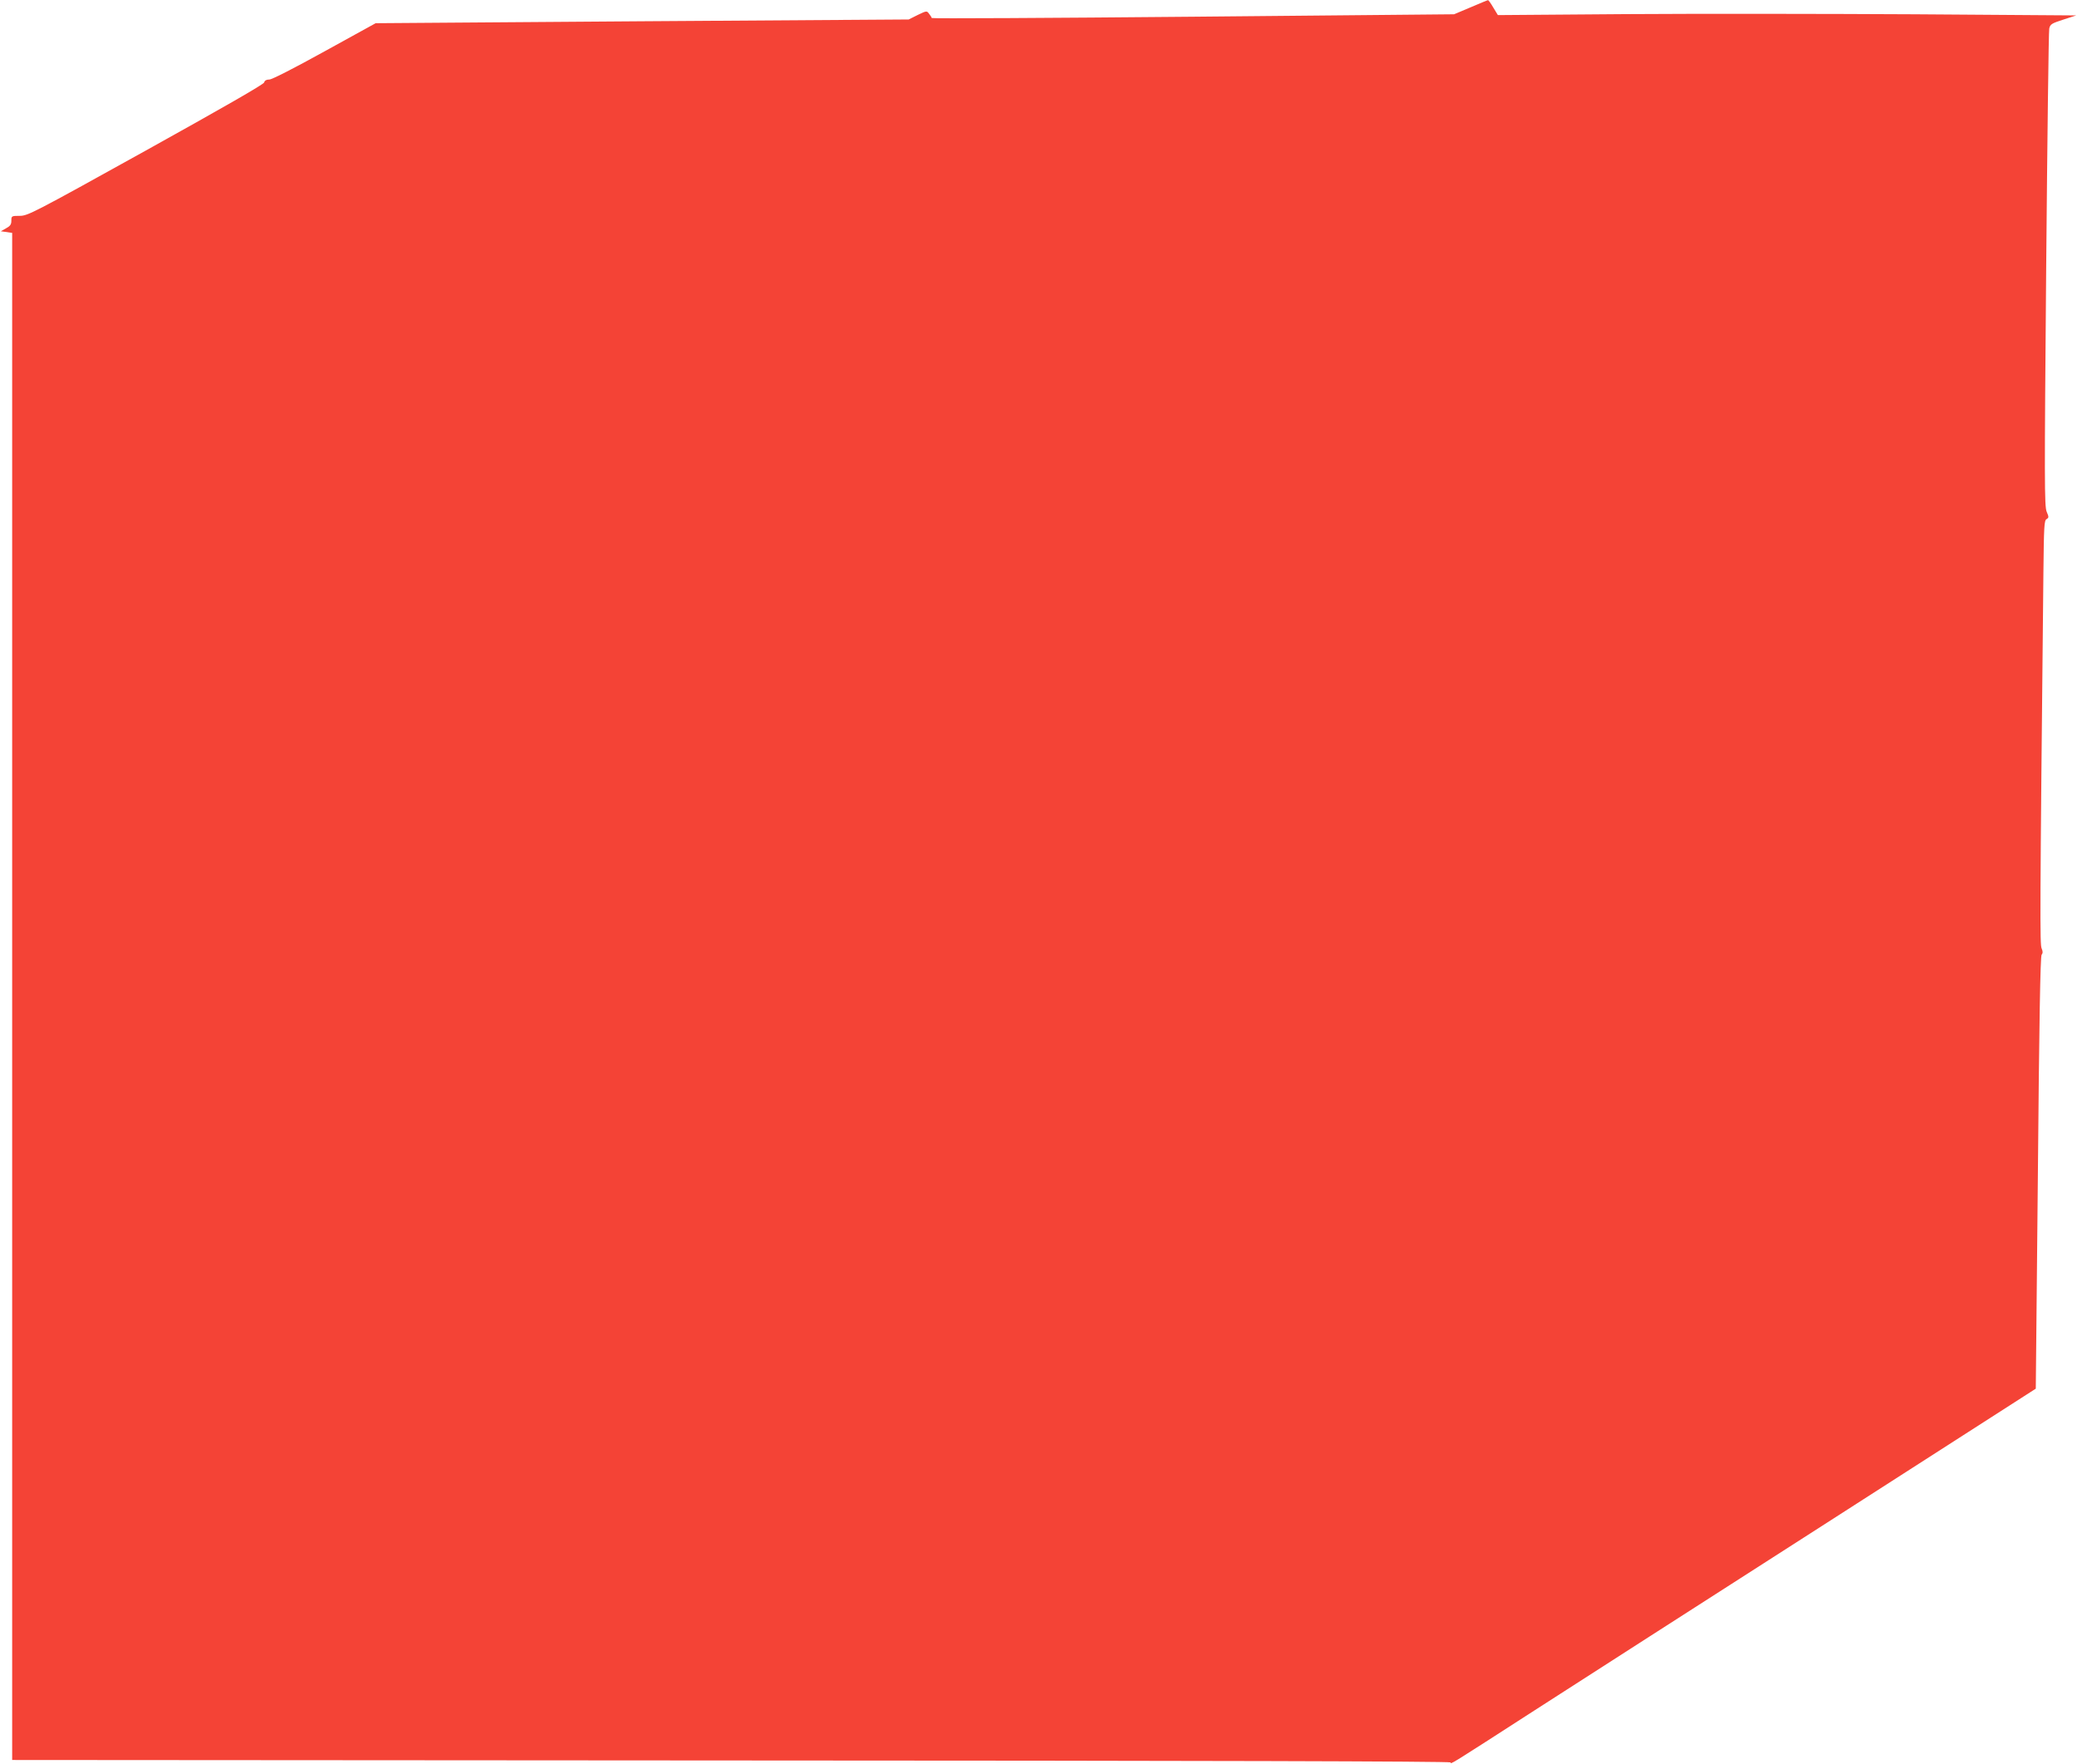
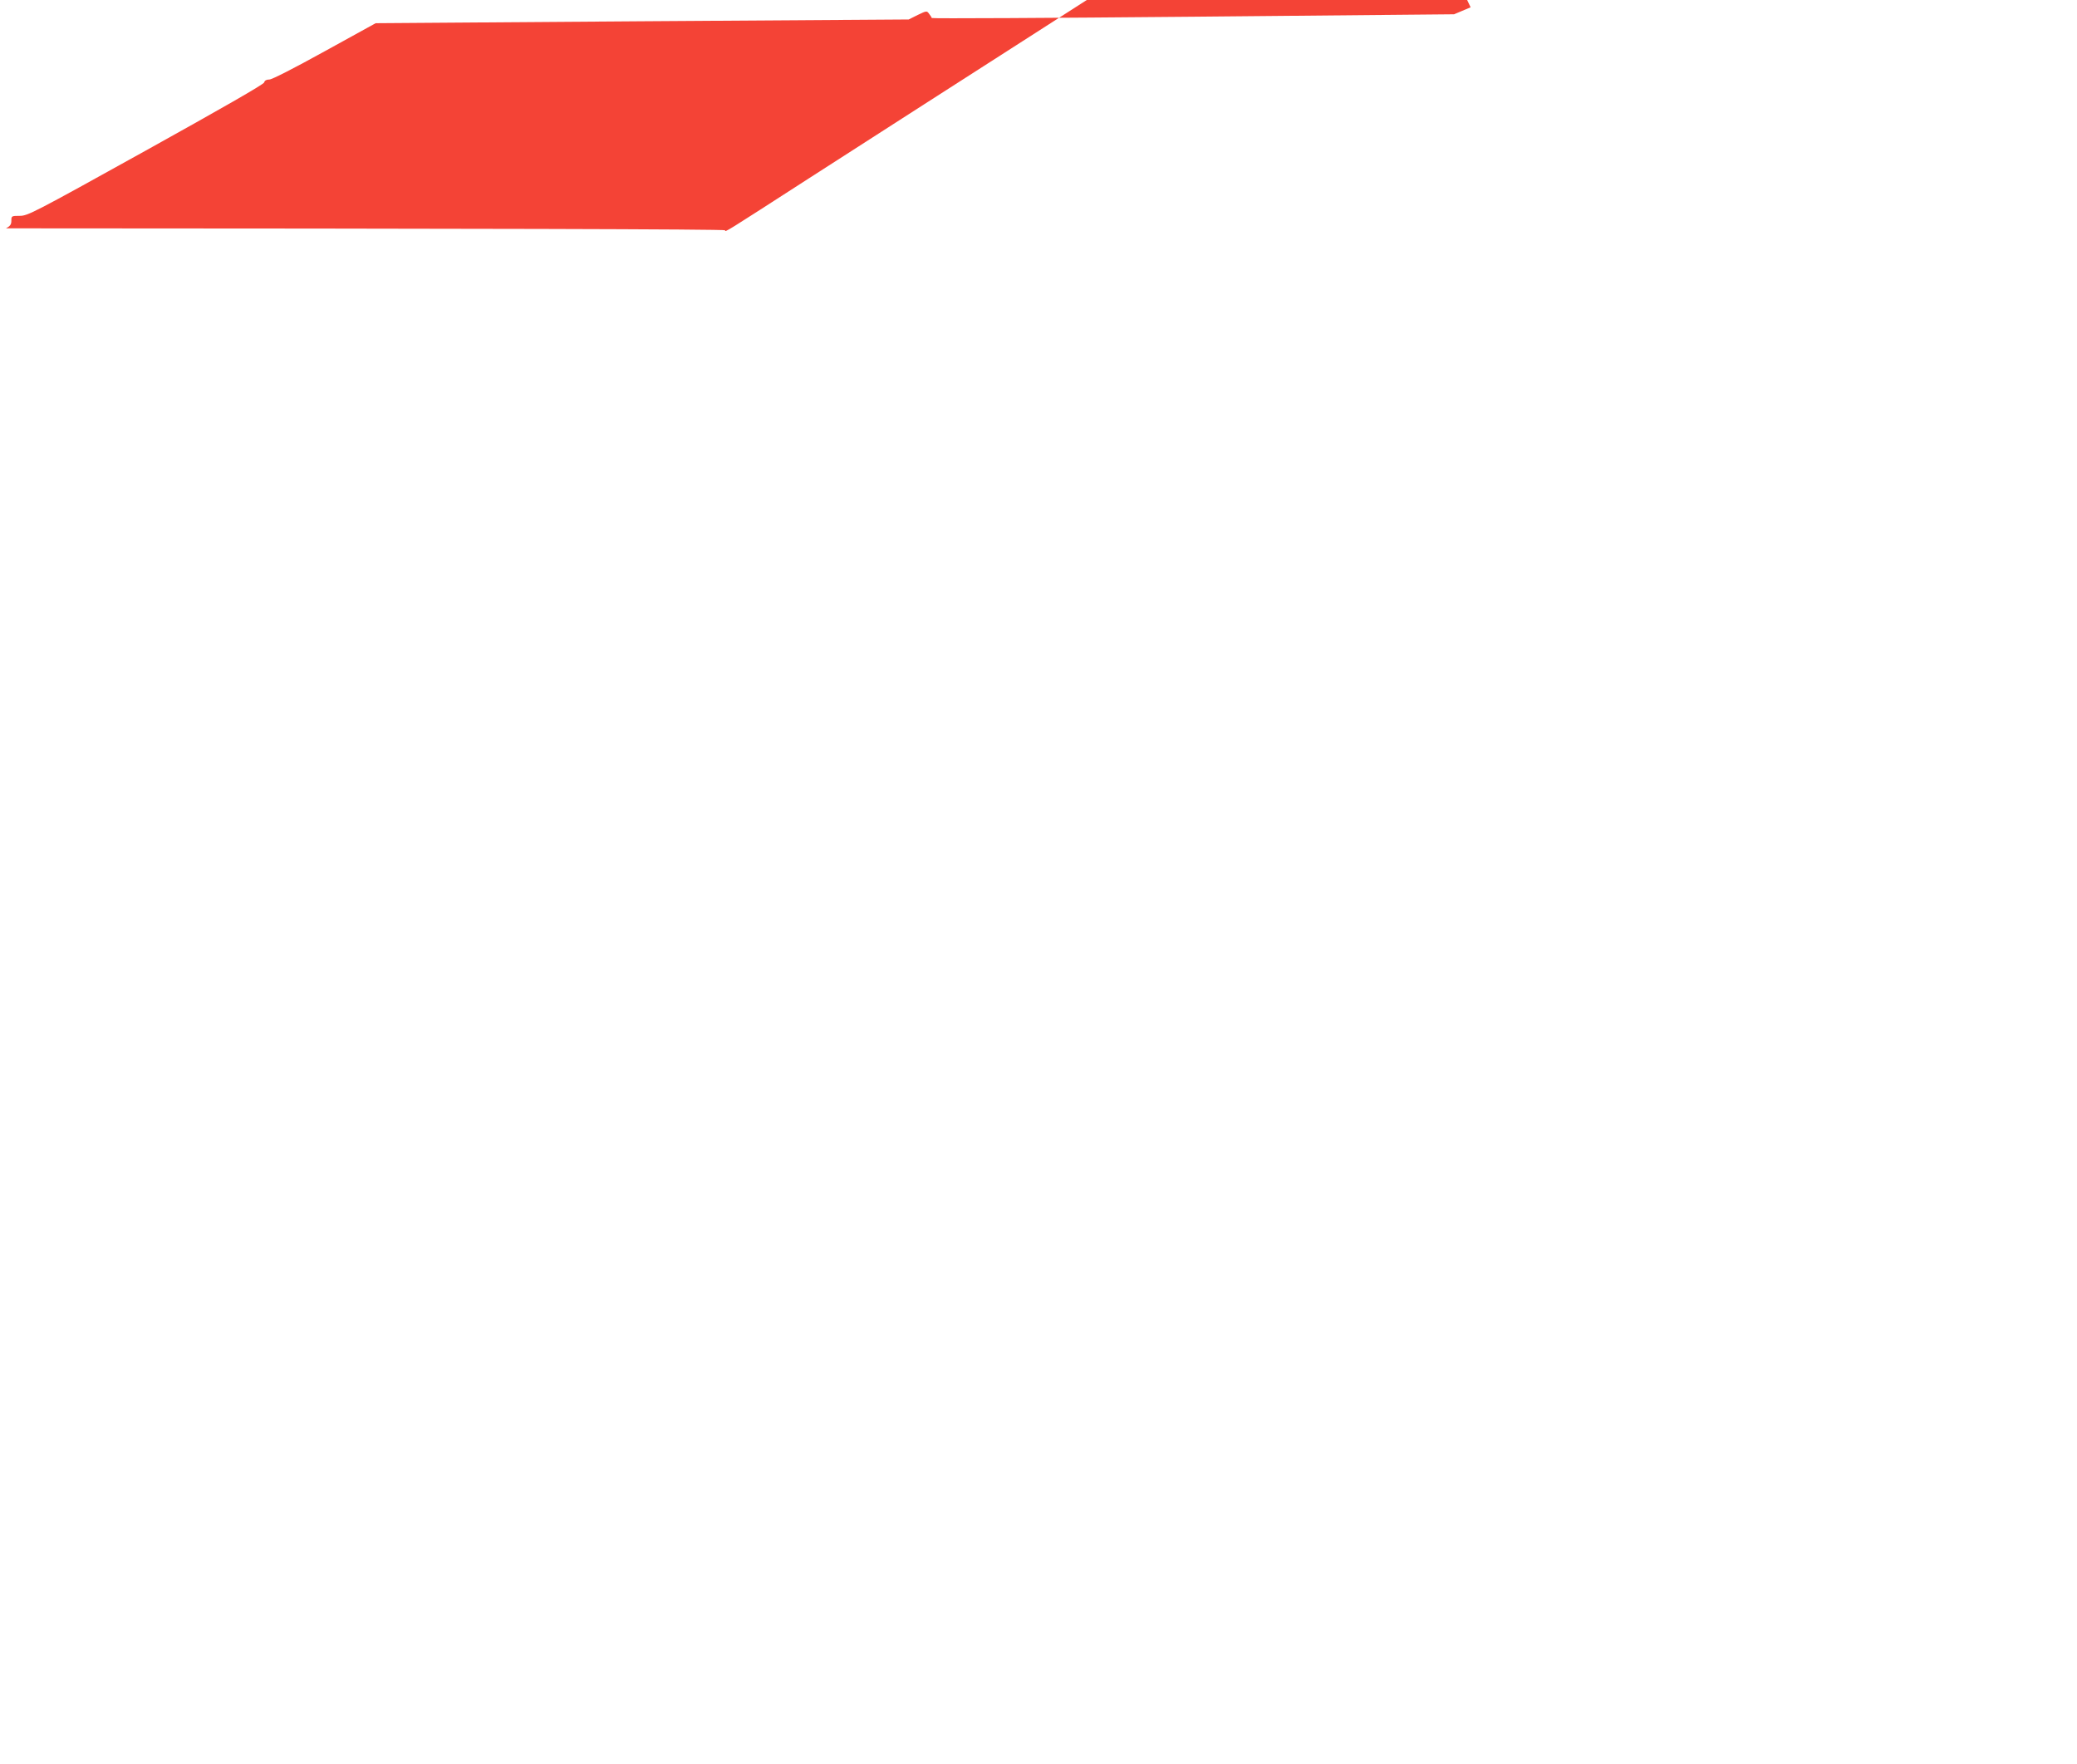
<svg xmlns="http://www.w3.org/2000/svg" version="1.0" width="1280pt" height="1087pt" viewBox="0 0 1280 1087" preserveAspectRatio="xMidYMid meet">
  <g transform="translate(0,1087) scale(0.1,-0.1)" fill="#f44336" stroke="none">
-     <path d="M9063 10825 l-102 -43 -1608 -15 c-884 -8 -1609 -12 -1611 -8 -1 5 -9 17 -17 27 -13 18 -15 18 -69 -8 l-56 -28 -1642 -11 -1643 -12 -314 -173 c-192 -106 -325 -174 -341 -174 -18 0 -29 -6 -32 -18 -3 -12 -262 -160 -730 -420 -692 -384 -727 -402 -776 -402 -51 0 -52 -1 -52 -30 0 -23 -7 -33 -33 -47 l-32 -18 35 -5 35 -5 0 -4705 0 -4705 4433 -3 c2881 -1 4432 -5 4432 -12 0 -13 -13 -21 516 320 253 163 1051 675 1775 1139 l1315 844 13 1330 c8 932 15 1335 23 1344 8 10 8 20 0 39 -11 24 -11 187 11 2318 3 282 5 319 19 327 15 9 15 13 1 46 -14 34 -14 185 -3 1493 7 800 15 1468 19 1484 6 27 15 32 86 55 l80 26 -995 7 c-547 3 -1349 4 -1782 1 l-787 -6 -28 46 c-15 26 -30 47 -33 46 -3 0 -51 -20 -107 -44z" />
+     <path d="M9063 10825 l-102 -43 -1608 -15 c-884 -8 -1609 -12 -1611 -8 -1 5 -9 17 -17 27 -13 18 -15 18 -69 -8 l-56 -28 -1642 -11 -1643 -12 -314 -173 c-192 -106 -325 -174 -341 -174 -18 0 -29 -6 -32 -18 -3 -12 -262 -160 -730 -420 -692 -384 -727 -402 -776 -402 -51 0 -52 -1 -52 -30 0 -23 -7 -33 -33 -47 c2881 -1 4432 -5 4432 -12 0 -13 -13 -21 516 320 253 163 1051 675 1775 1139 l1315 844 13 1330 c8 932 15 1335 23 1344 8 10 8 20 0 39 -11 24 -11 187 11 2318 3 282 5 319 19 327 15 9 15 13 1 46 -14 34 -14 185 -3 1493 7 800 15 1468 19 1484 6 27 15 32 86 55 l80 26 -995 7 c-547 3 -1349 4 -1782 1 l-787 -6 -28 46 c-15 26 -30 47 -33 46 -3 0 -51 -20 -107 -44z" />
  </g>
</svg>